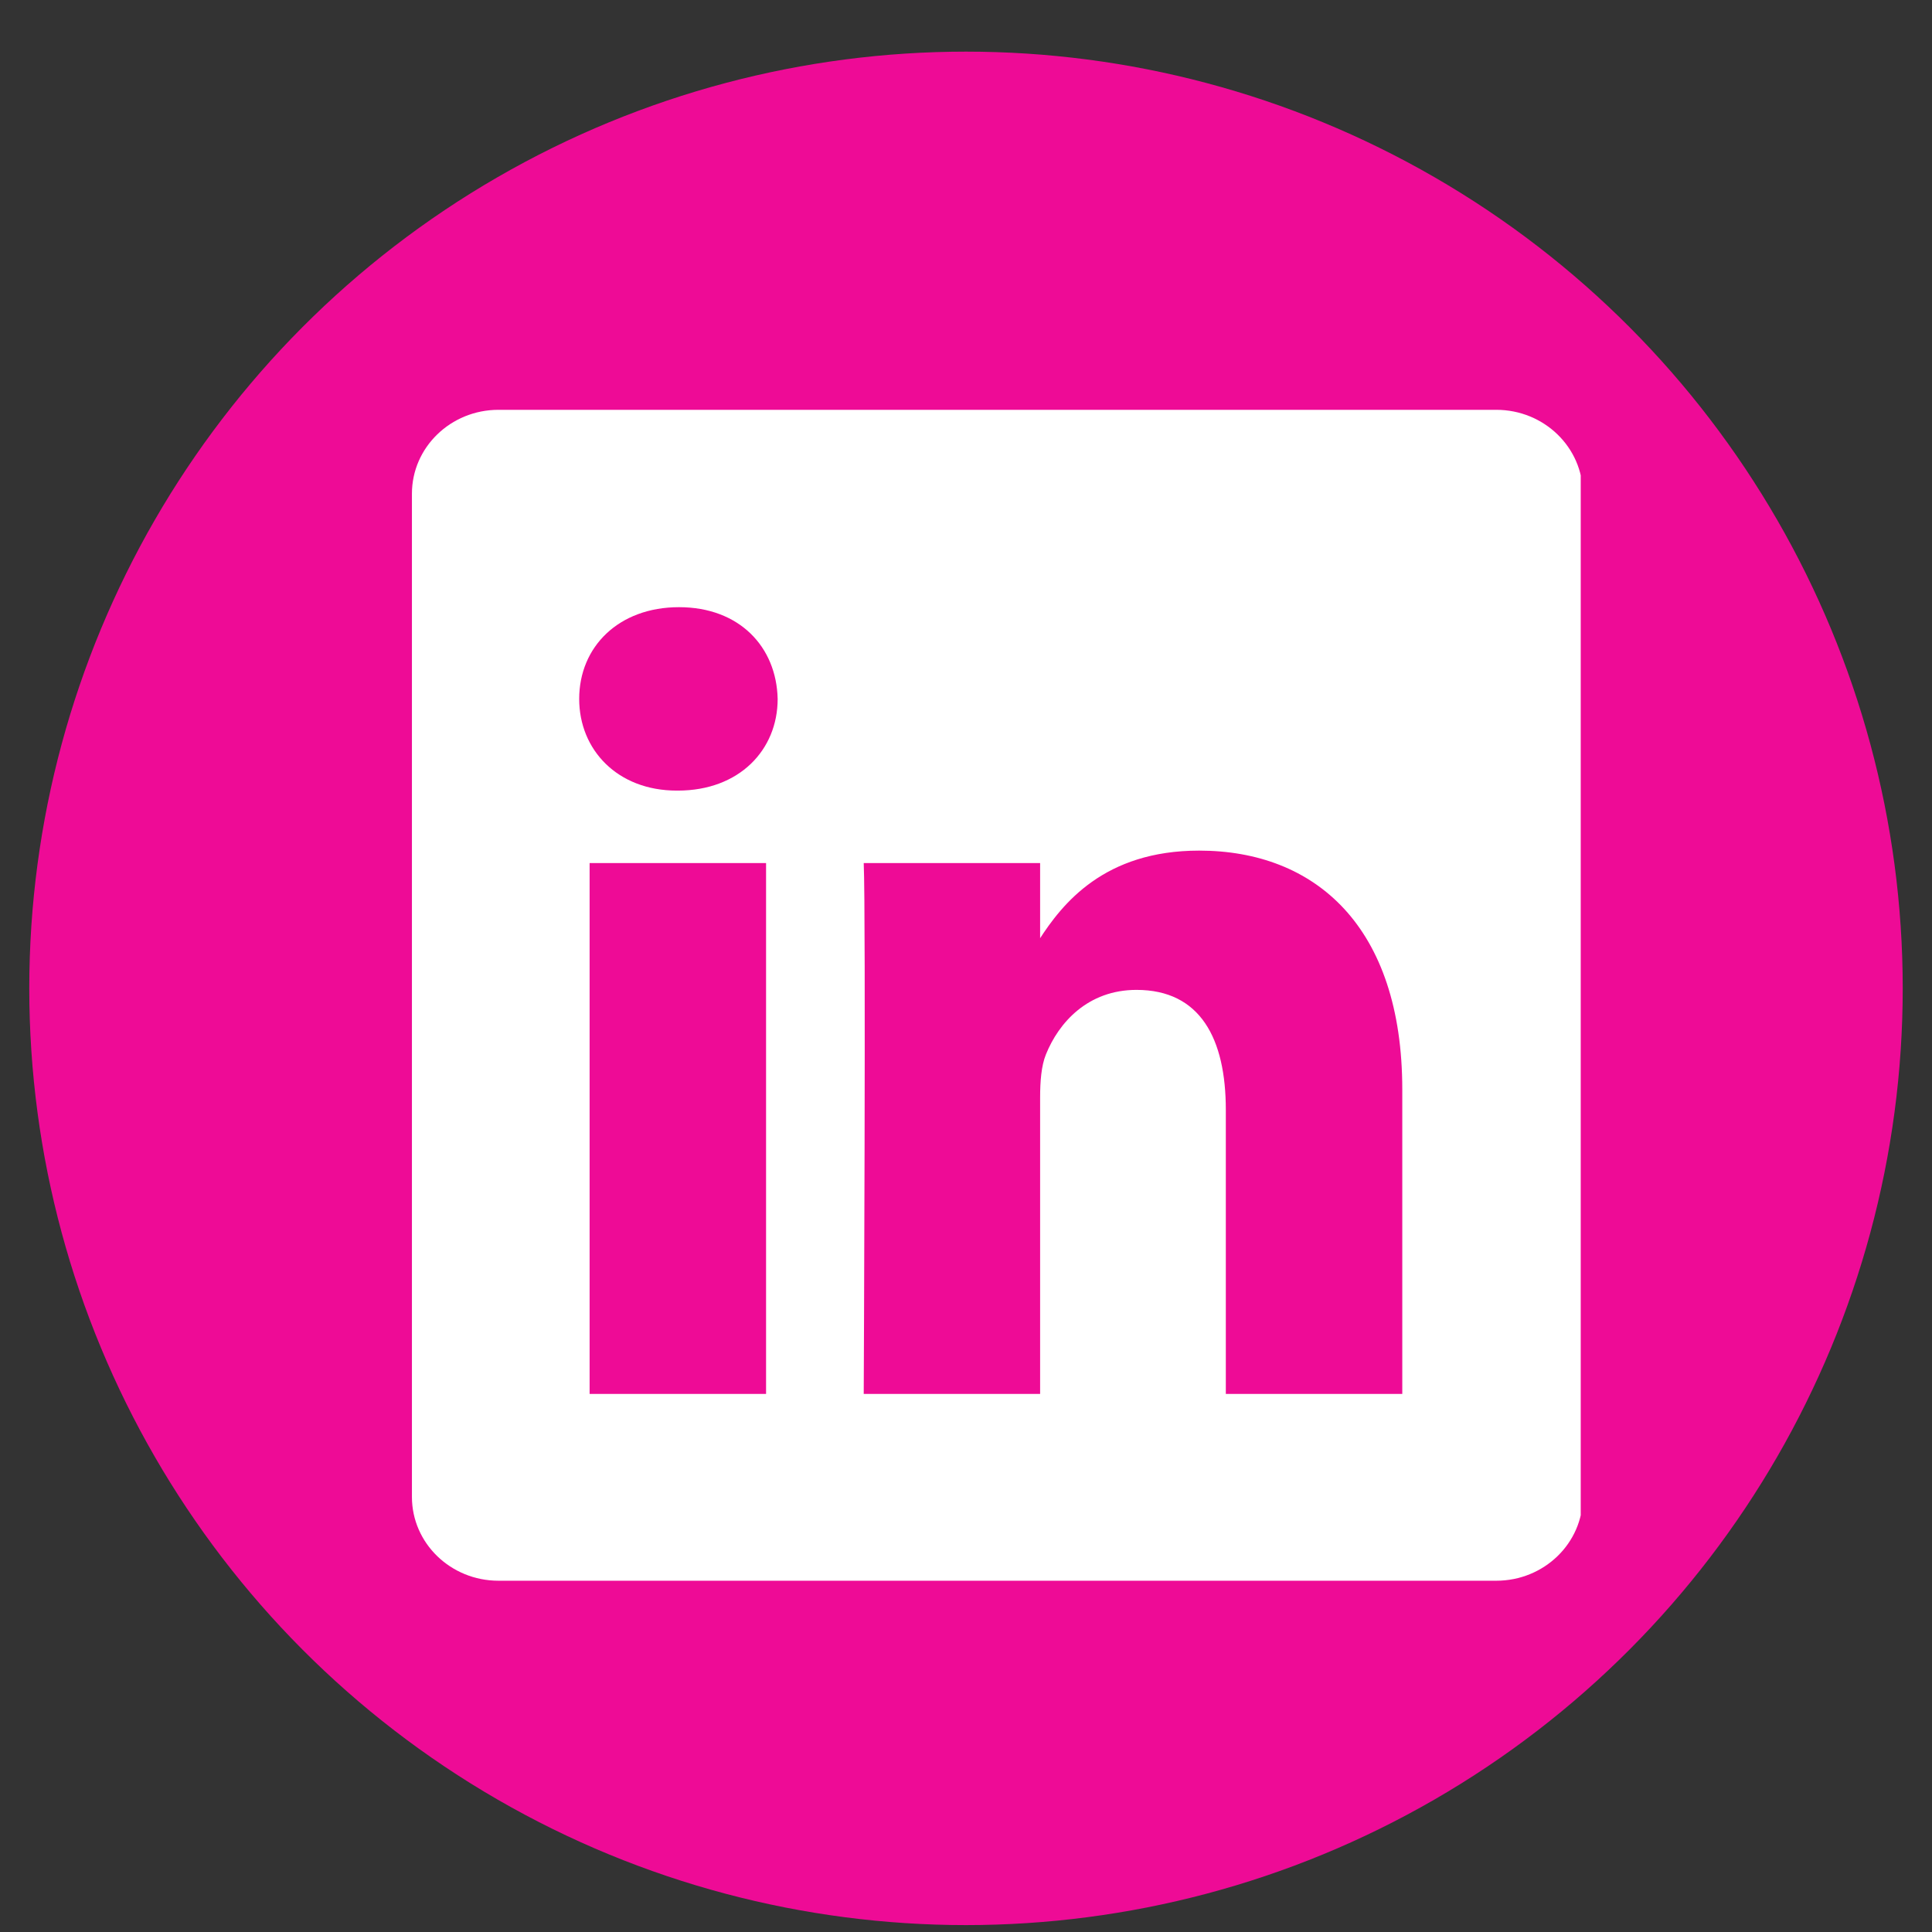
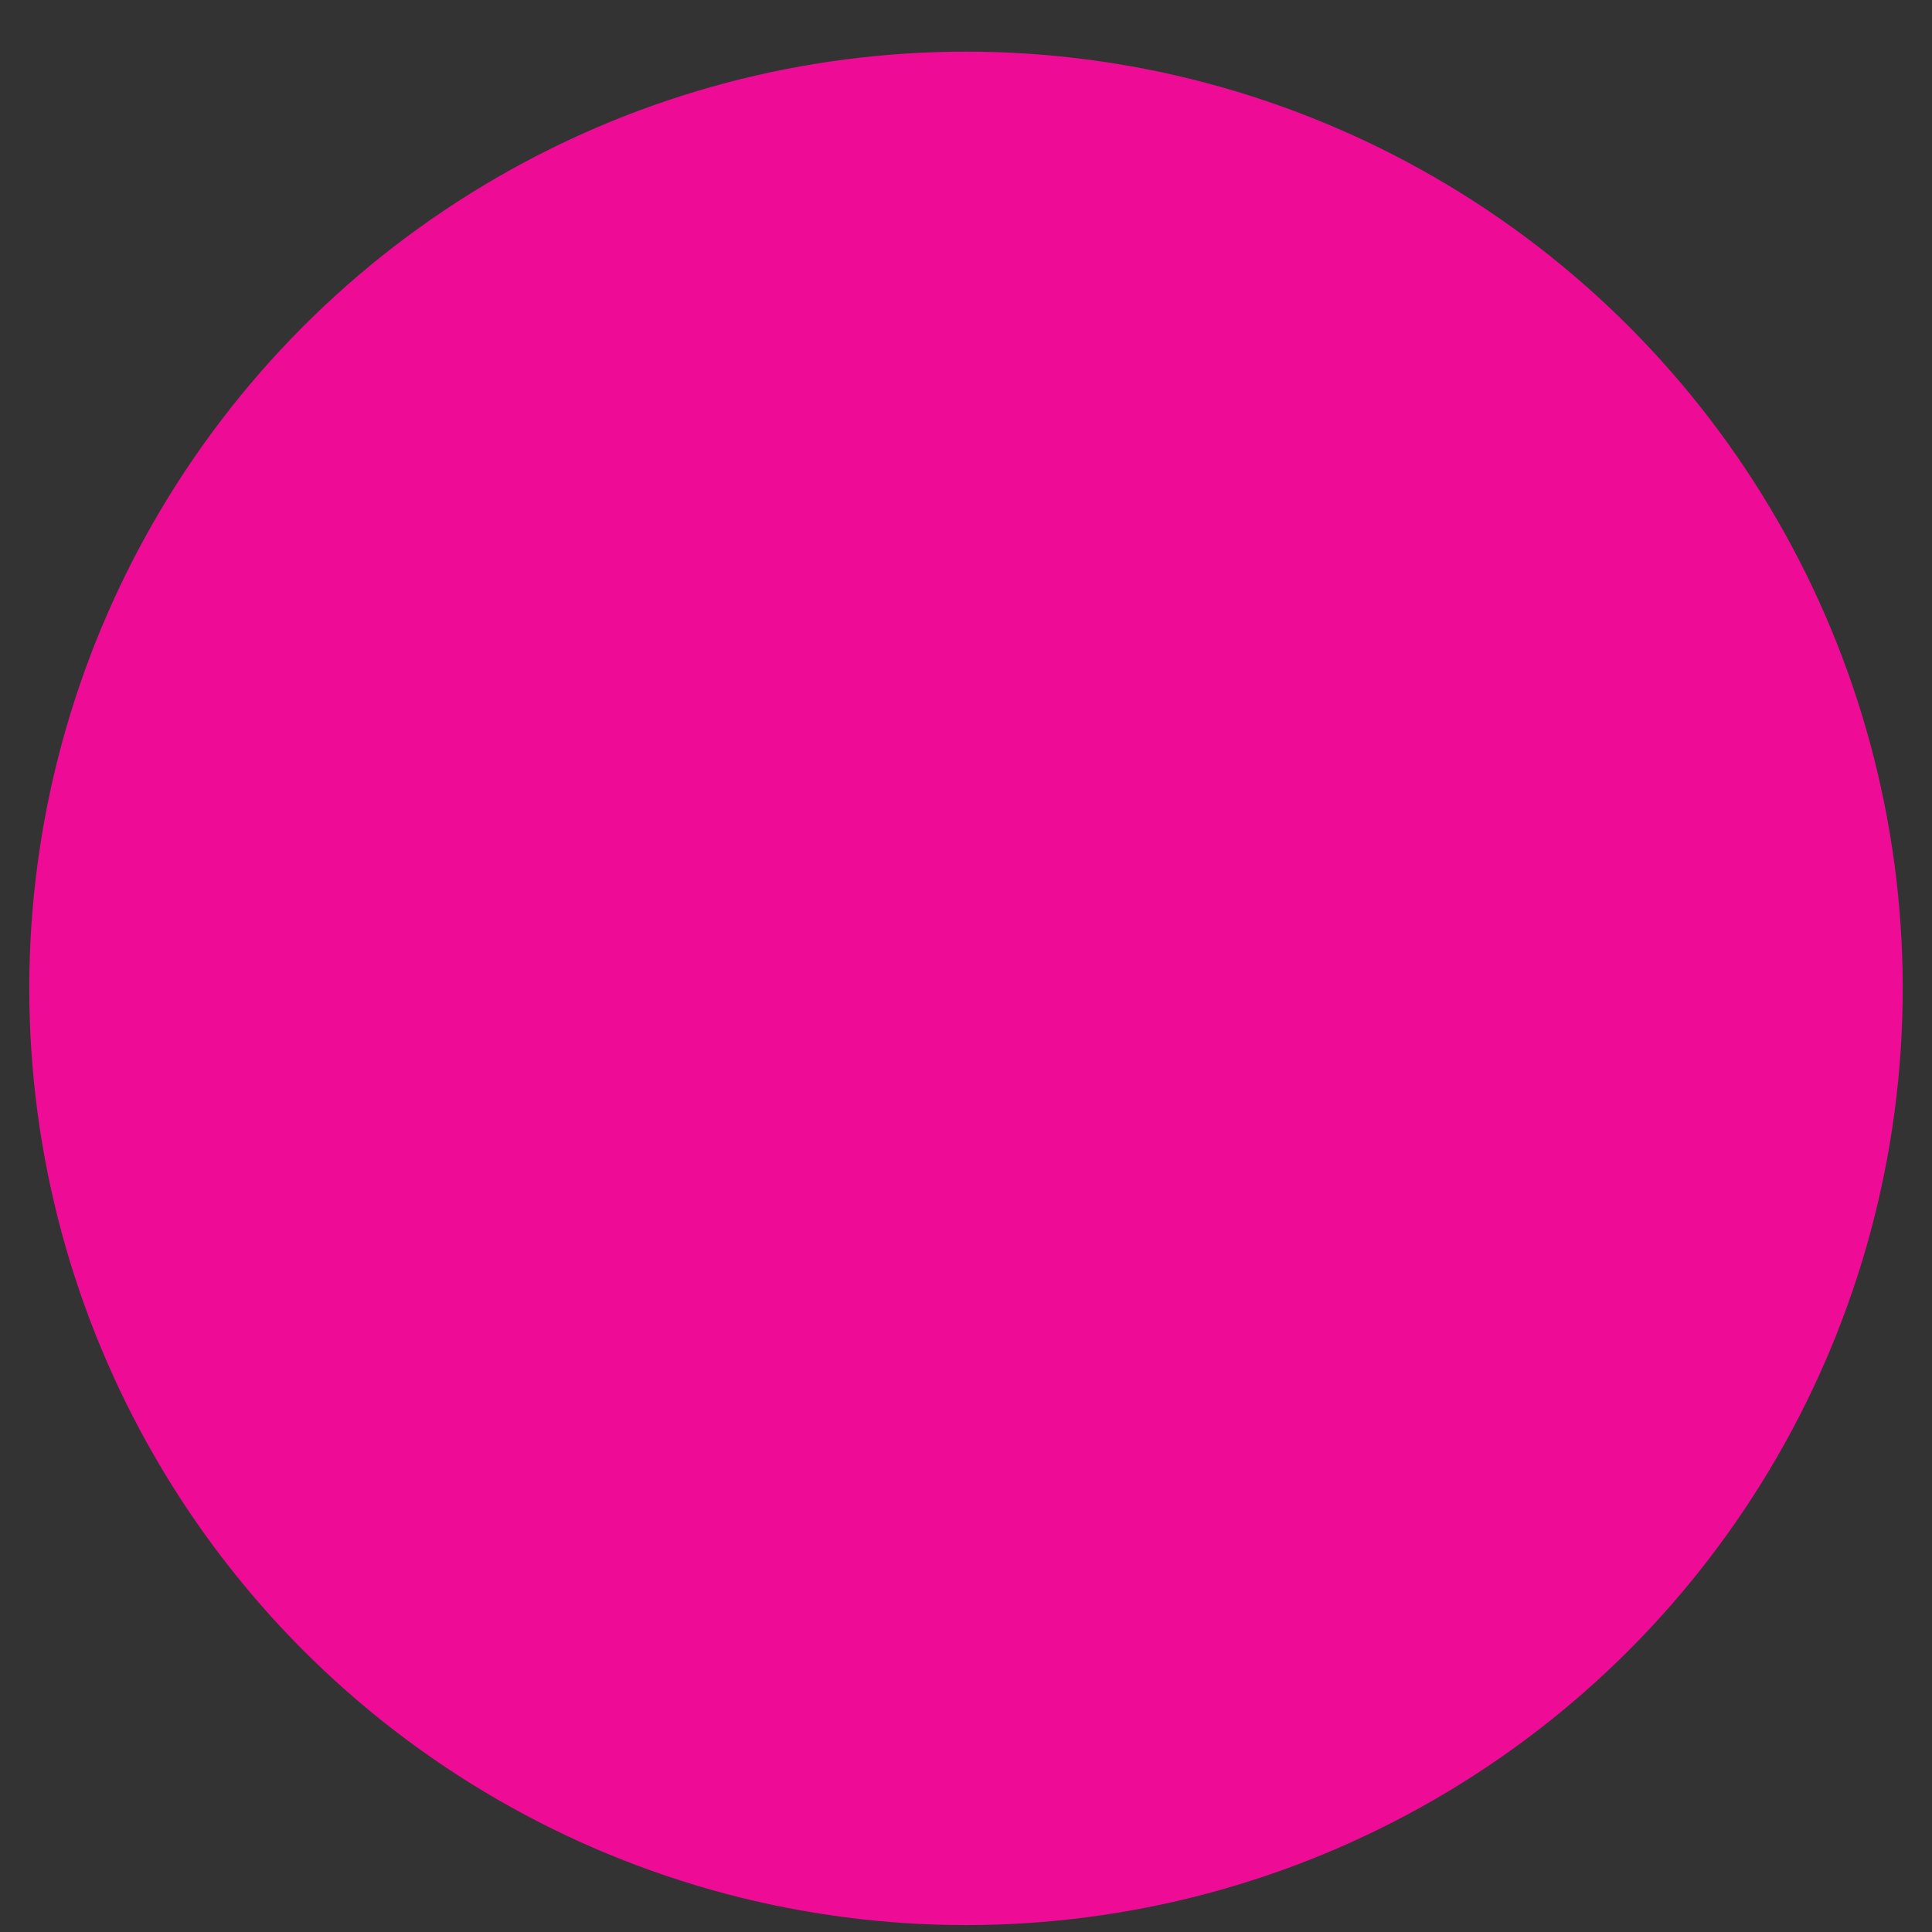
<svg xmlns="http://www.w3.org/2000/svg" width="33" height="33" viewBox="0 0 33 33" fill="none">
  <rect x="0" y="0" width="33" height="33" fill="#333333" stroke="none" />
  <circle cx="16.5" cy="16.882" r="16" fill="#EE0B96" />
  <g clip-path="url(#clip0_2327_74431)">
-     <path d="M7.036 8.433C7.036 7.642 7.698 7 8.514 7H25.558C26.374 7 27.036 7.642 27.036 8.433V25.568C27.036 26.359 26.374 27 25.558 27H8.514C7.698 27 7.036 26.359 7.036 25.568V8.432V8.433Z" fill="white" />
    <path d="M13.085 23.809V14.742H10.071V23.809H13.085H13.085ZM11.578 13.504C12.629 13.504 13.283 12.808 13.283 11.938C13.263 11.048 12.629 10.371 11.598 10.371C10.567 10.371 9.893 11.048 9.893 11.938C9.893 12.808 10.547 13.504 11.559 13.504H11.578H11.578ZM14.753 23.809H17.766V18.746C17.766 18.475 17.786 18.204 17.865 18.011C18.083 17.469 18.579 16.908 19.412 16.908C20.502 16.908 20.938 17.739 20.938 18.959V23.809H23.952V18.61C23.952 15.825 22.465 14.529 20.482 14.529C18.857 14.529 18.143 15.438 17.746 16.056H17.766V14.742H14.753C14.792 15.592 14.753 23.809 14.753 23.809V23.809Z" fill="#EE0B96" />
  </g>
  <defs>
    <clipPath id="clip0_2327_74431">
-       <rect width="20" height="20.095" fill="white" transform="translate(7 7)" />
-     </clipPath>
+       </clipPath>
  </defs>
</svg>